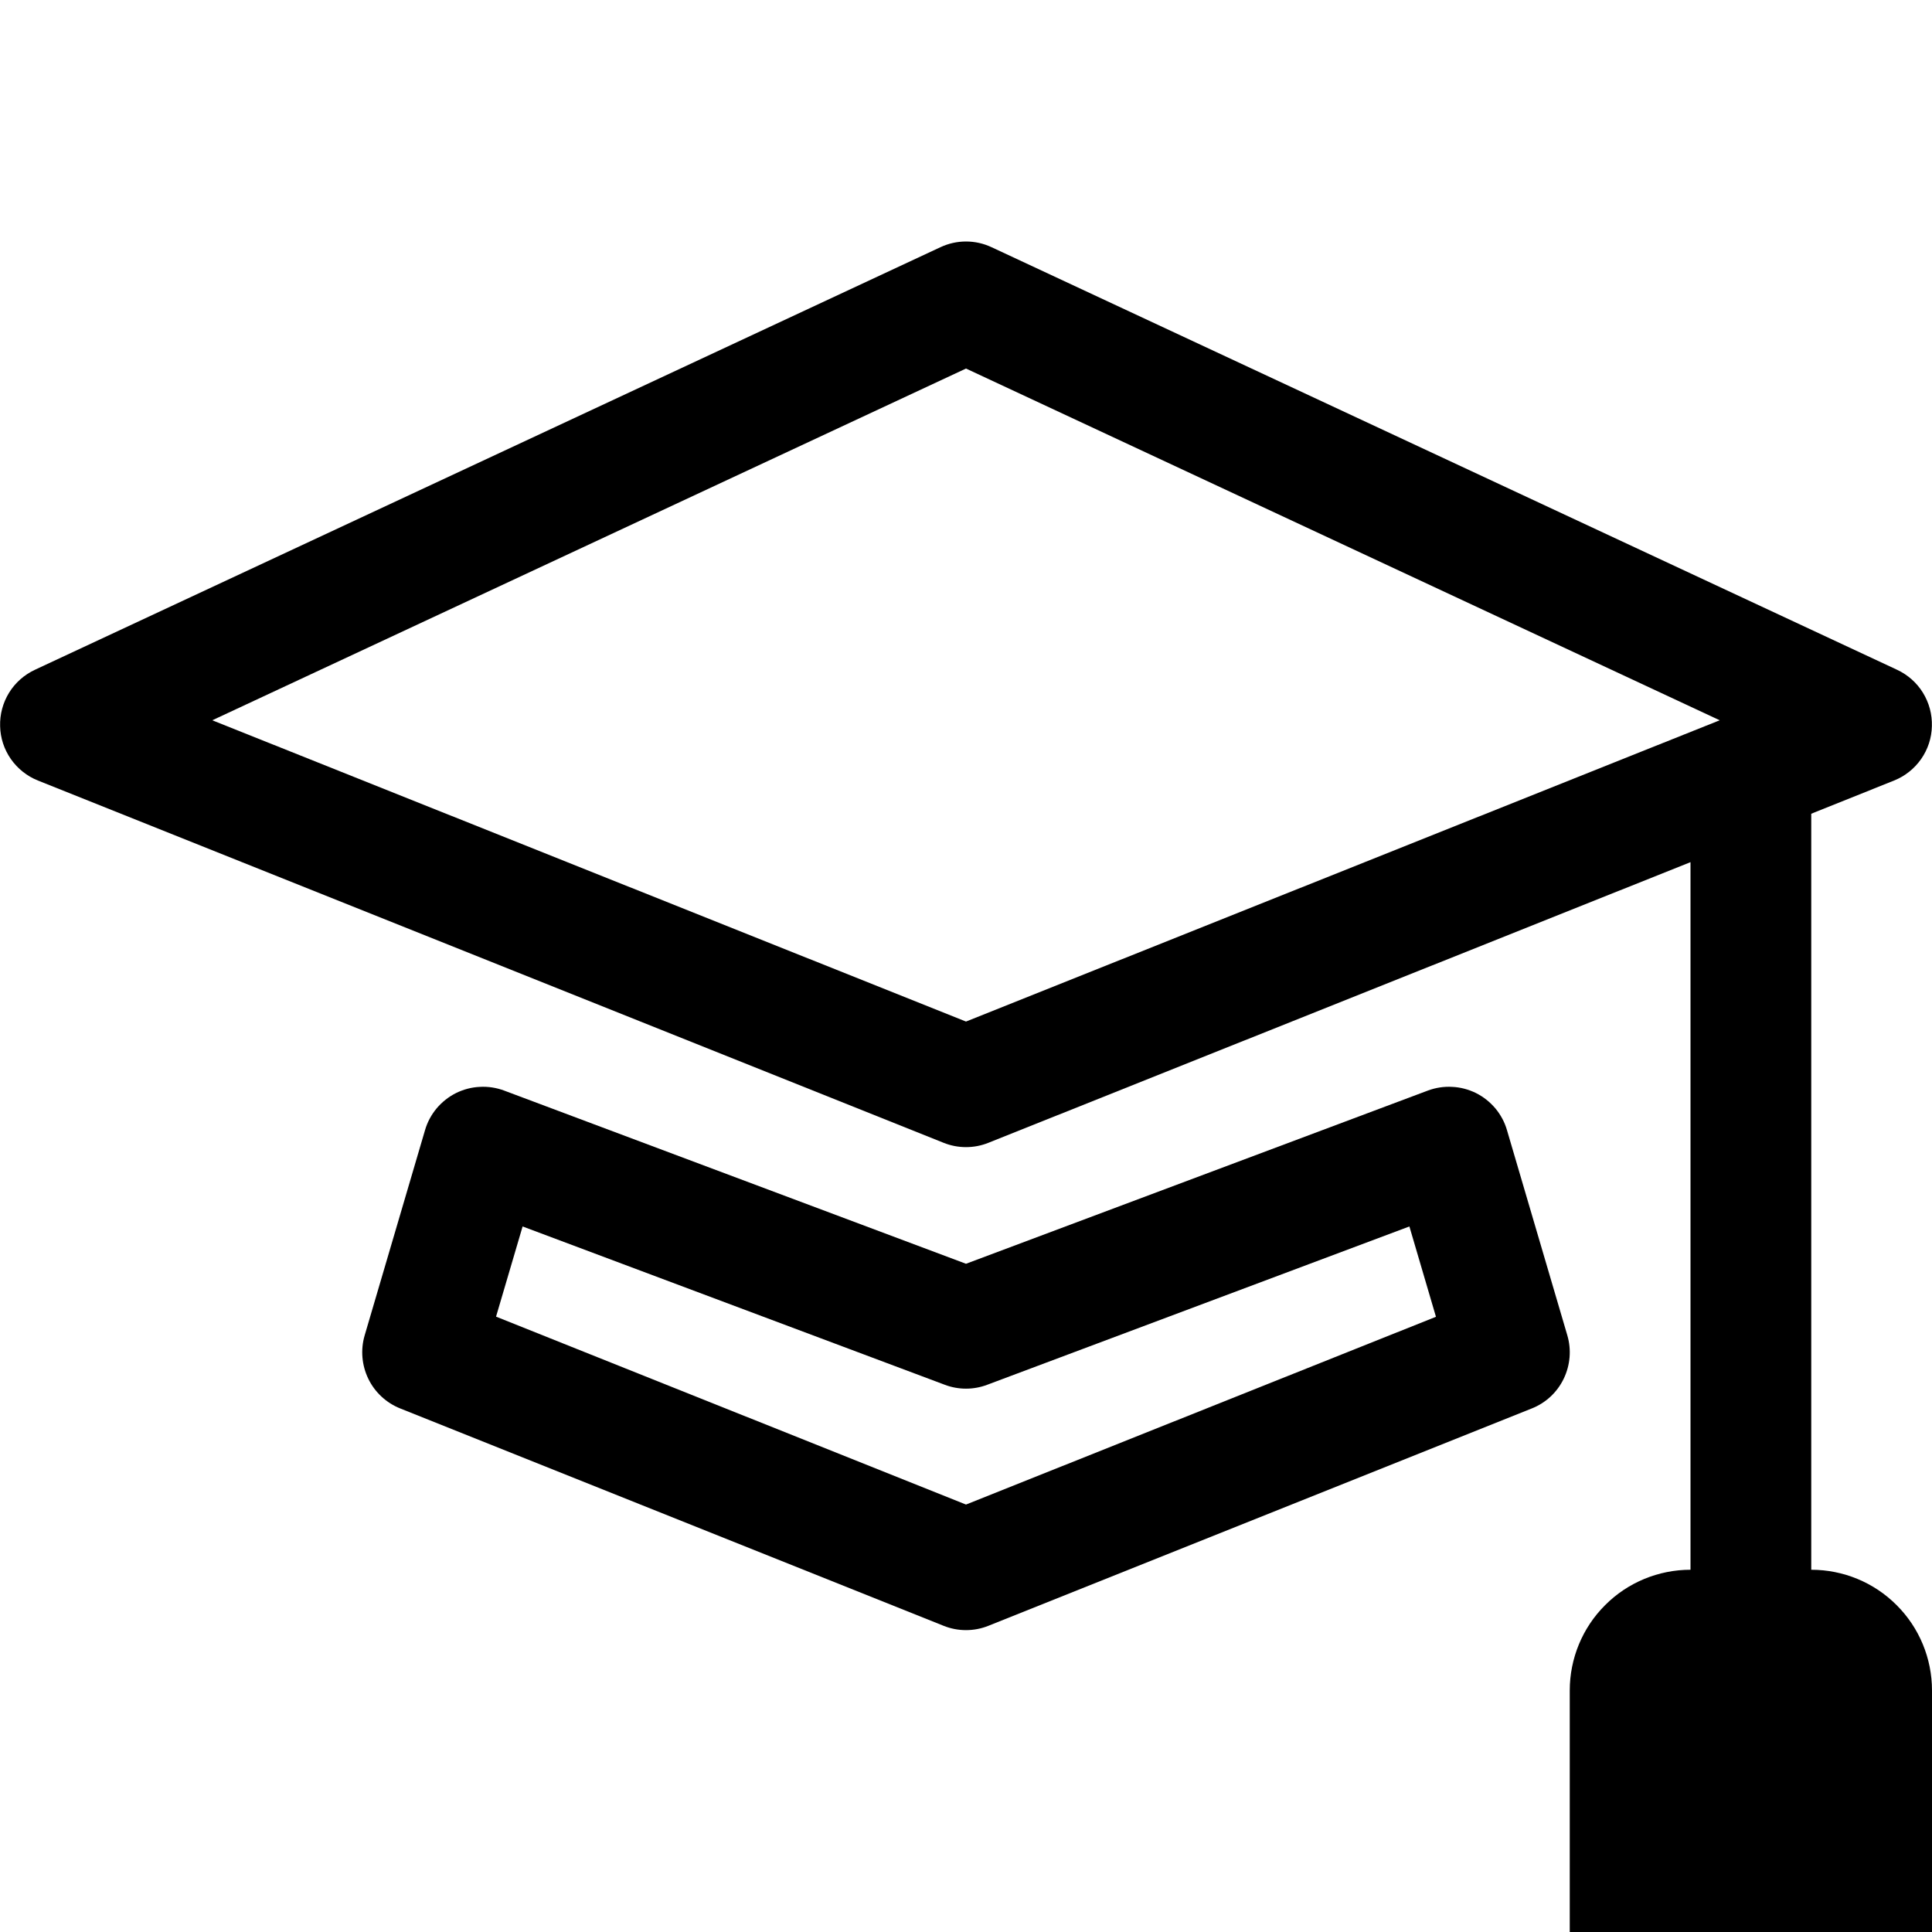
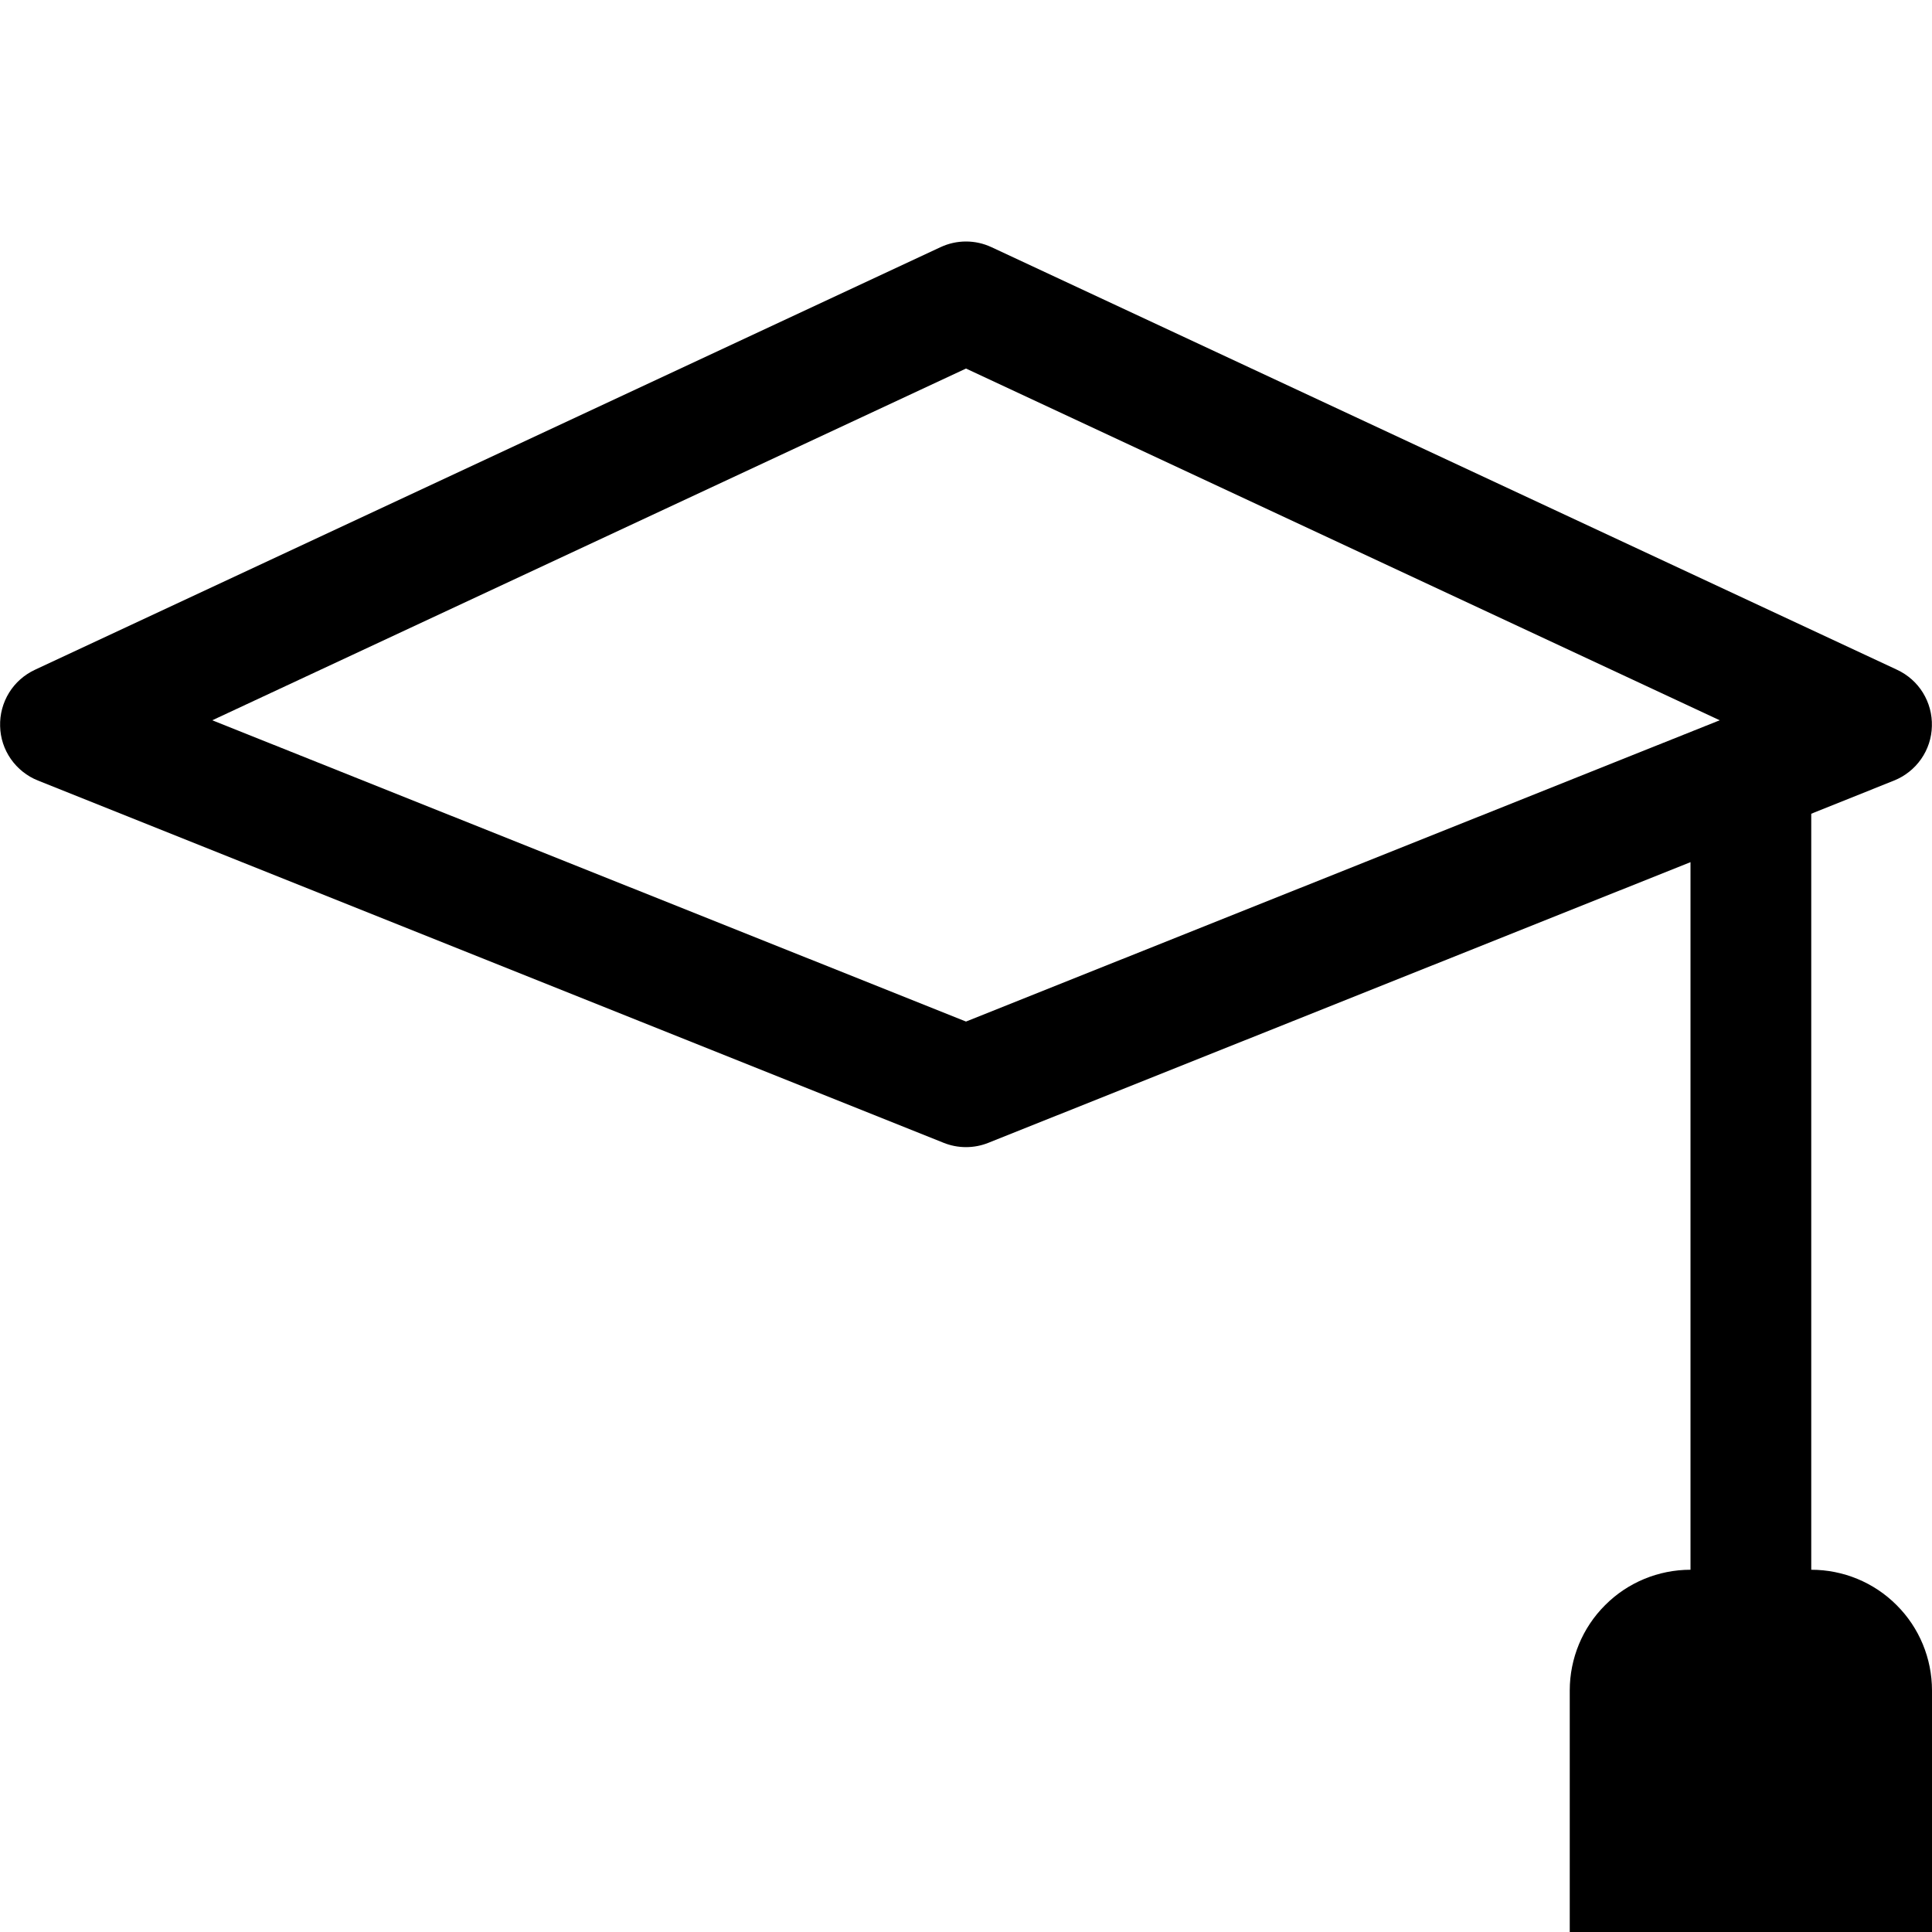
<svg xmlns="http://www.w3.org/2000/svg" width="16" height="16" viewBox="0 0 16 16" fill="none">
  <g clip-path="url(#clip0_12436_46279)">
    <path fill-rule="evenodd" clip-rule="evenodd" d="M8 2C8.073 2 8.145 2.016 8.211 2.047L15.711 5.547C15.799 5.588 15.874 5.654 15.925 5.737C15.976 5.82 16.002 5.916 15.999 6.014C15.997 6.111 15.966 6.206 15.91 6.286C15.854 6.366 15.776 6.428 15.686 6.464L15 6.739V13C15.265 13 15.52 13.105 15.707 13.293C15.895 13.48 16 13.735 16 14V16H13V14C13 13.735 13.105 13.48 13.293 13.293C13.48 13.105 13.735 13 14 13V7.14L8.186 9.464C8.067 9.512 7.933 9.512 7.814 9.464L0.314 6.464C0.224 6.428 0.146 6.366 0.09 6.286C0.034 6.206 0.003 6.111 0.001 6.014C-0.002 5.916 0.024 5.82 0.075 5.737C0.126 5.654 0.201 5.588 0.289 5.547L7.789 2.047C7.855 2.016 7.927 2 8 2ZM1.758 5.965L8 8.46L14.242 5.965L8 3.052L1.758 5.965Z" fill="#1A1A1A" style="fill:#1A1A1A;fill:color(display-p3 0.102 0.102 0.102);fill-opacity:1;" />
-     <path fill-rule="evenodd" clip-rule="evenodd" d="M3.974 9.001C4.043 8.997 4.112 9.008 4.176 9.032L8 10.466L11.824 9.032C11.888 9.008 11.957 8.997 12.026 9.001C12.095 9.004 12.162 9.022 12.223 9.052C12.285 9.083 12.339 9.126 12.384 9.179C12.428 9.232 12.461 9.293 12.48 9.359L12.98 11.059C13.015 11.178 13.004 11.306 12.95 11.418C12.896 11.53 12.802 11.618 12.686 11.664L8.186 13.464C8.067 13.512 7.933 13.512 7.814 13.464L3.314 11.664C3.199 11.618 3.104 11.53 3.05 11.418C2.996 11.306 2.985 11.178 3.02 11.059L3.52 9.359C3.539 9.293 3.572 9.232 3.616 9.179C3.661 9.126 3.715 9.083 3.777 9.052C3.838 9.022 3.905 9.004 3.974 9.001ZM4.108 10.904L8 12.46L11.892 10.905L11.672 10.157L8.176 11.468C8.063 11.511 7.937 11.511 7.824 11.468L4.328 10.157L4.108 10.904Z" fill="#1A1A1A" style="fill:#1A1A1A;fill:color(display-p3 0.102 0.102 0.102);fill-opacity:1;" />
  </g>
  <defs>
    <clipPath id="clip0_12436_46279">
      <rect width="16" height="16" fill="white" style="fill:white;fill-opacity:1;" />
    </clipPath>
  </defs>
</svg>